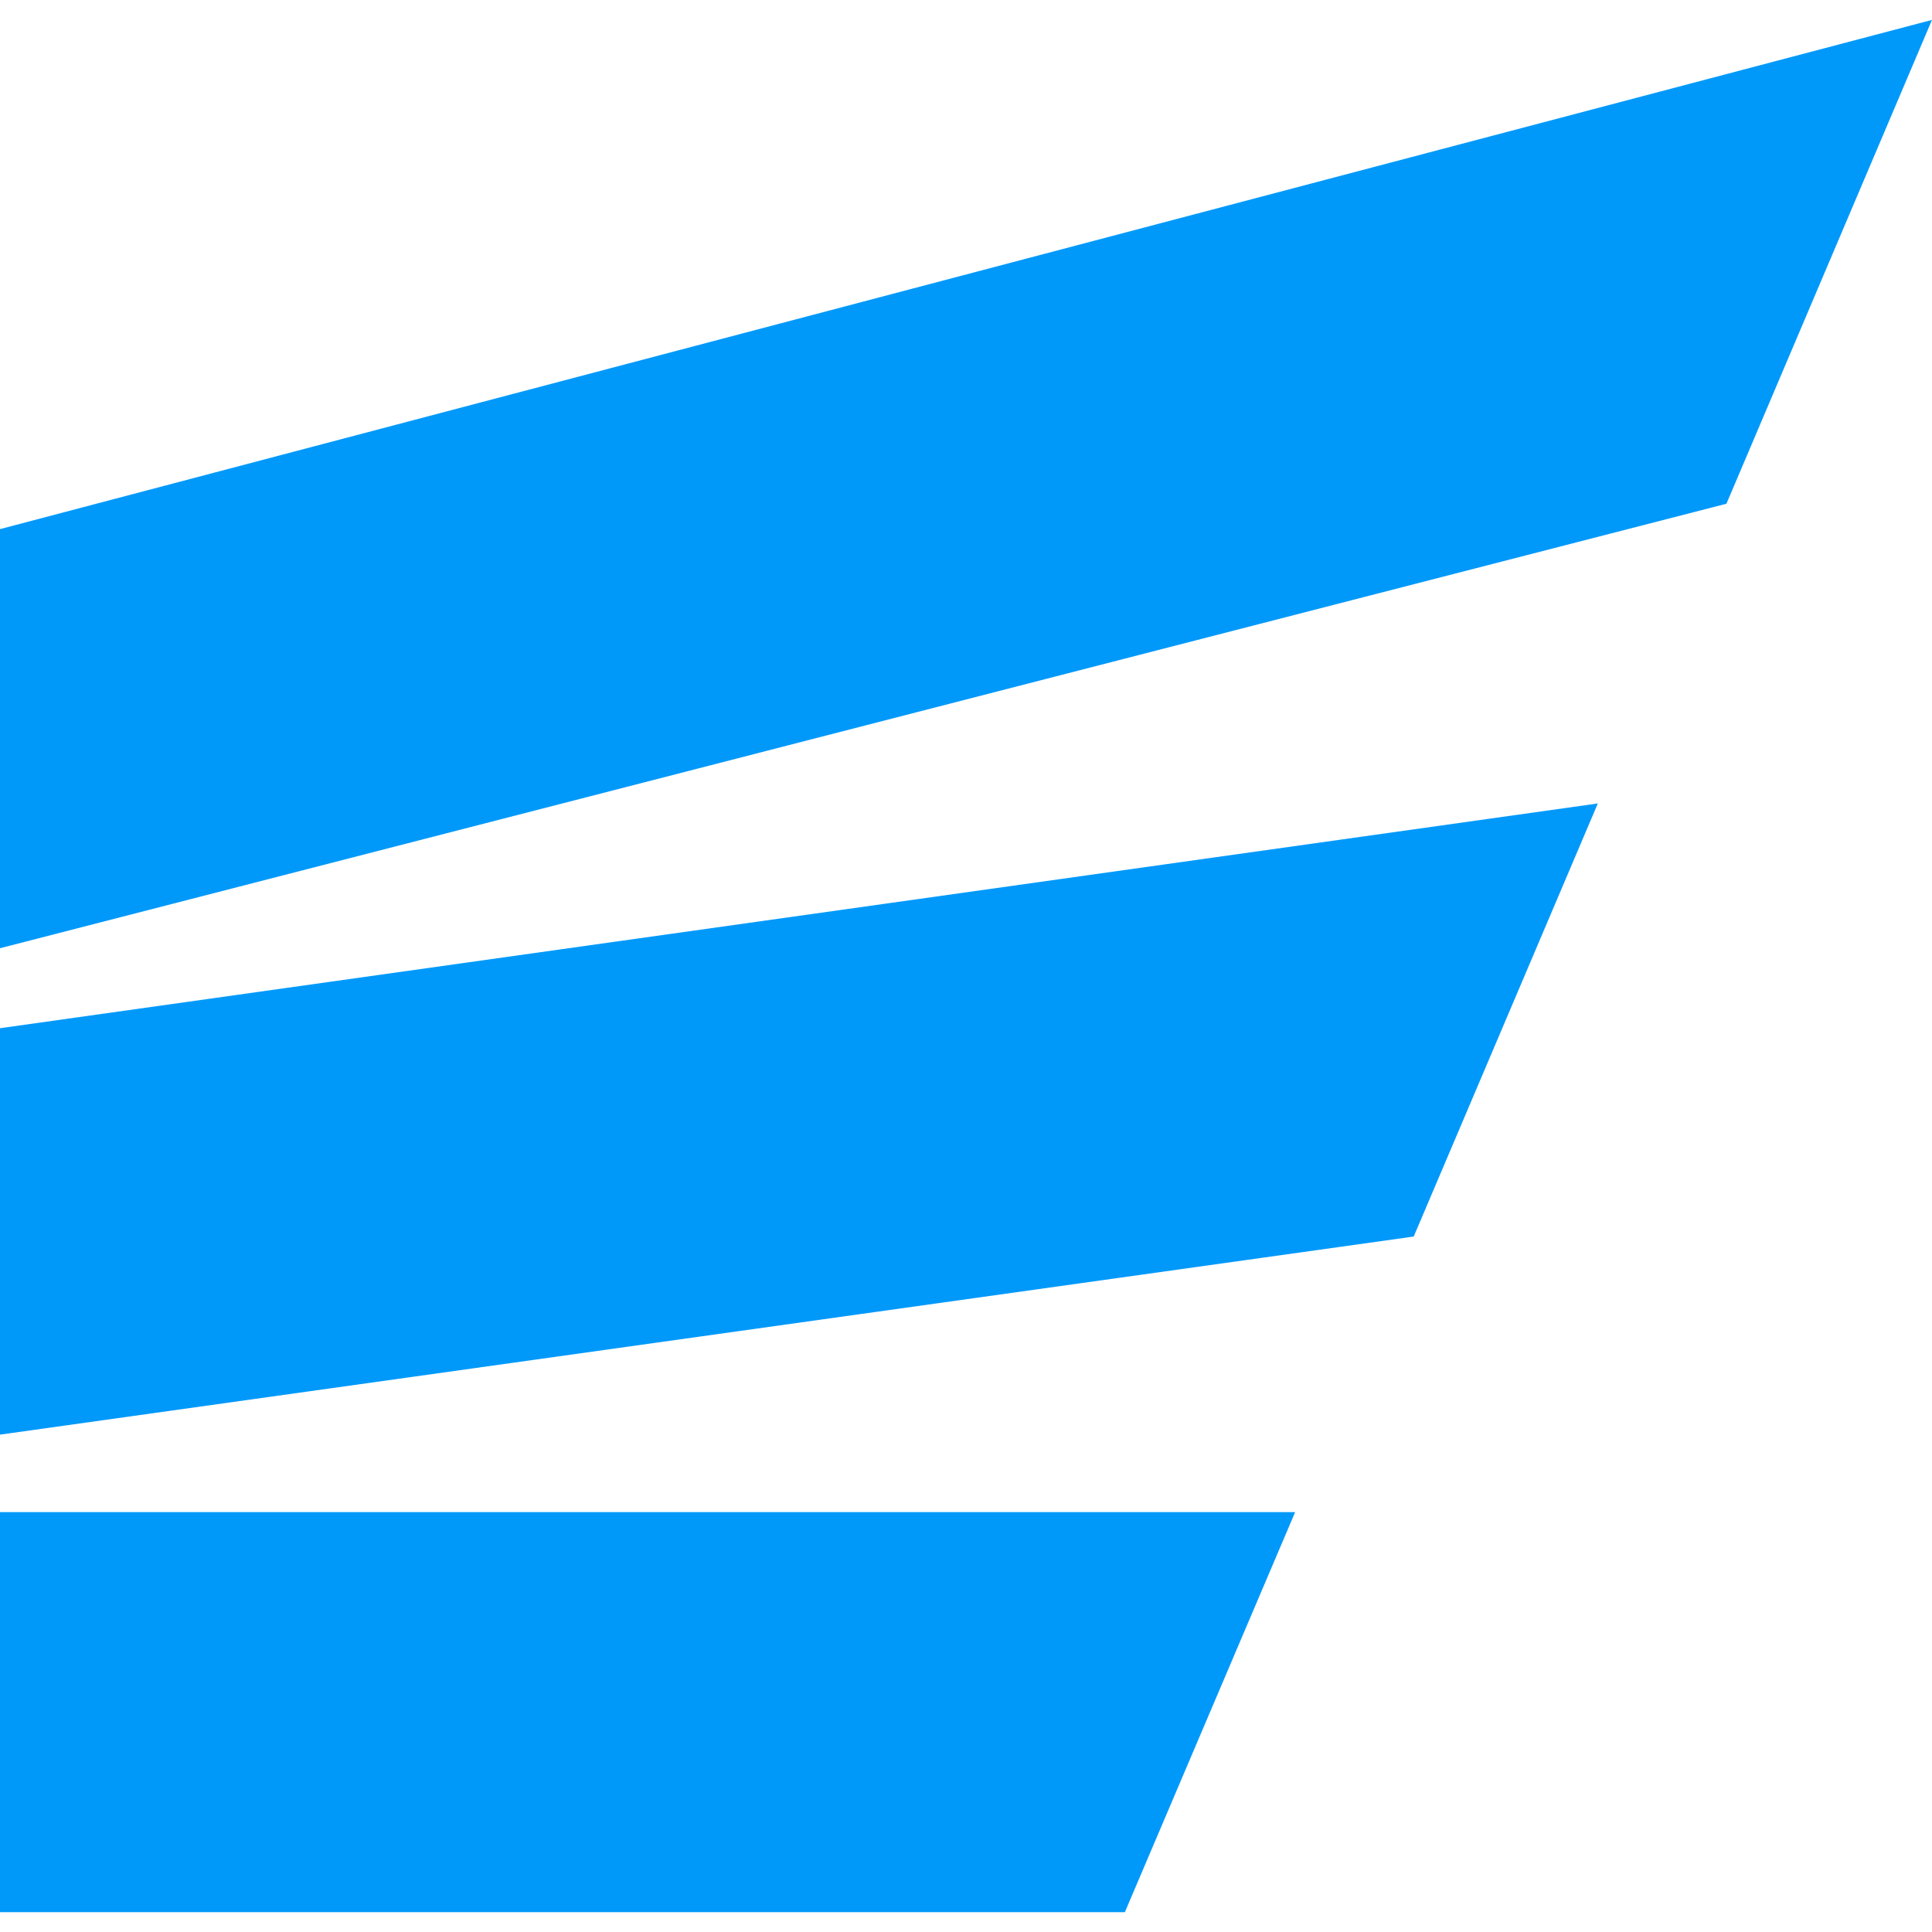
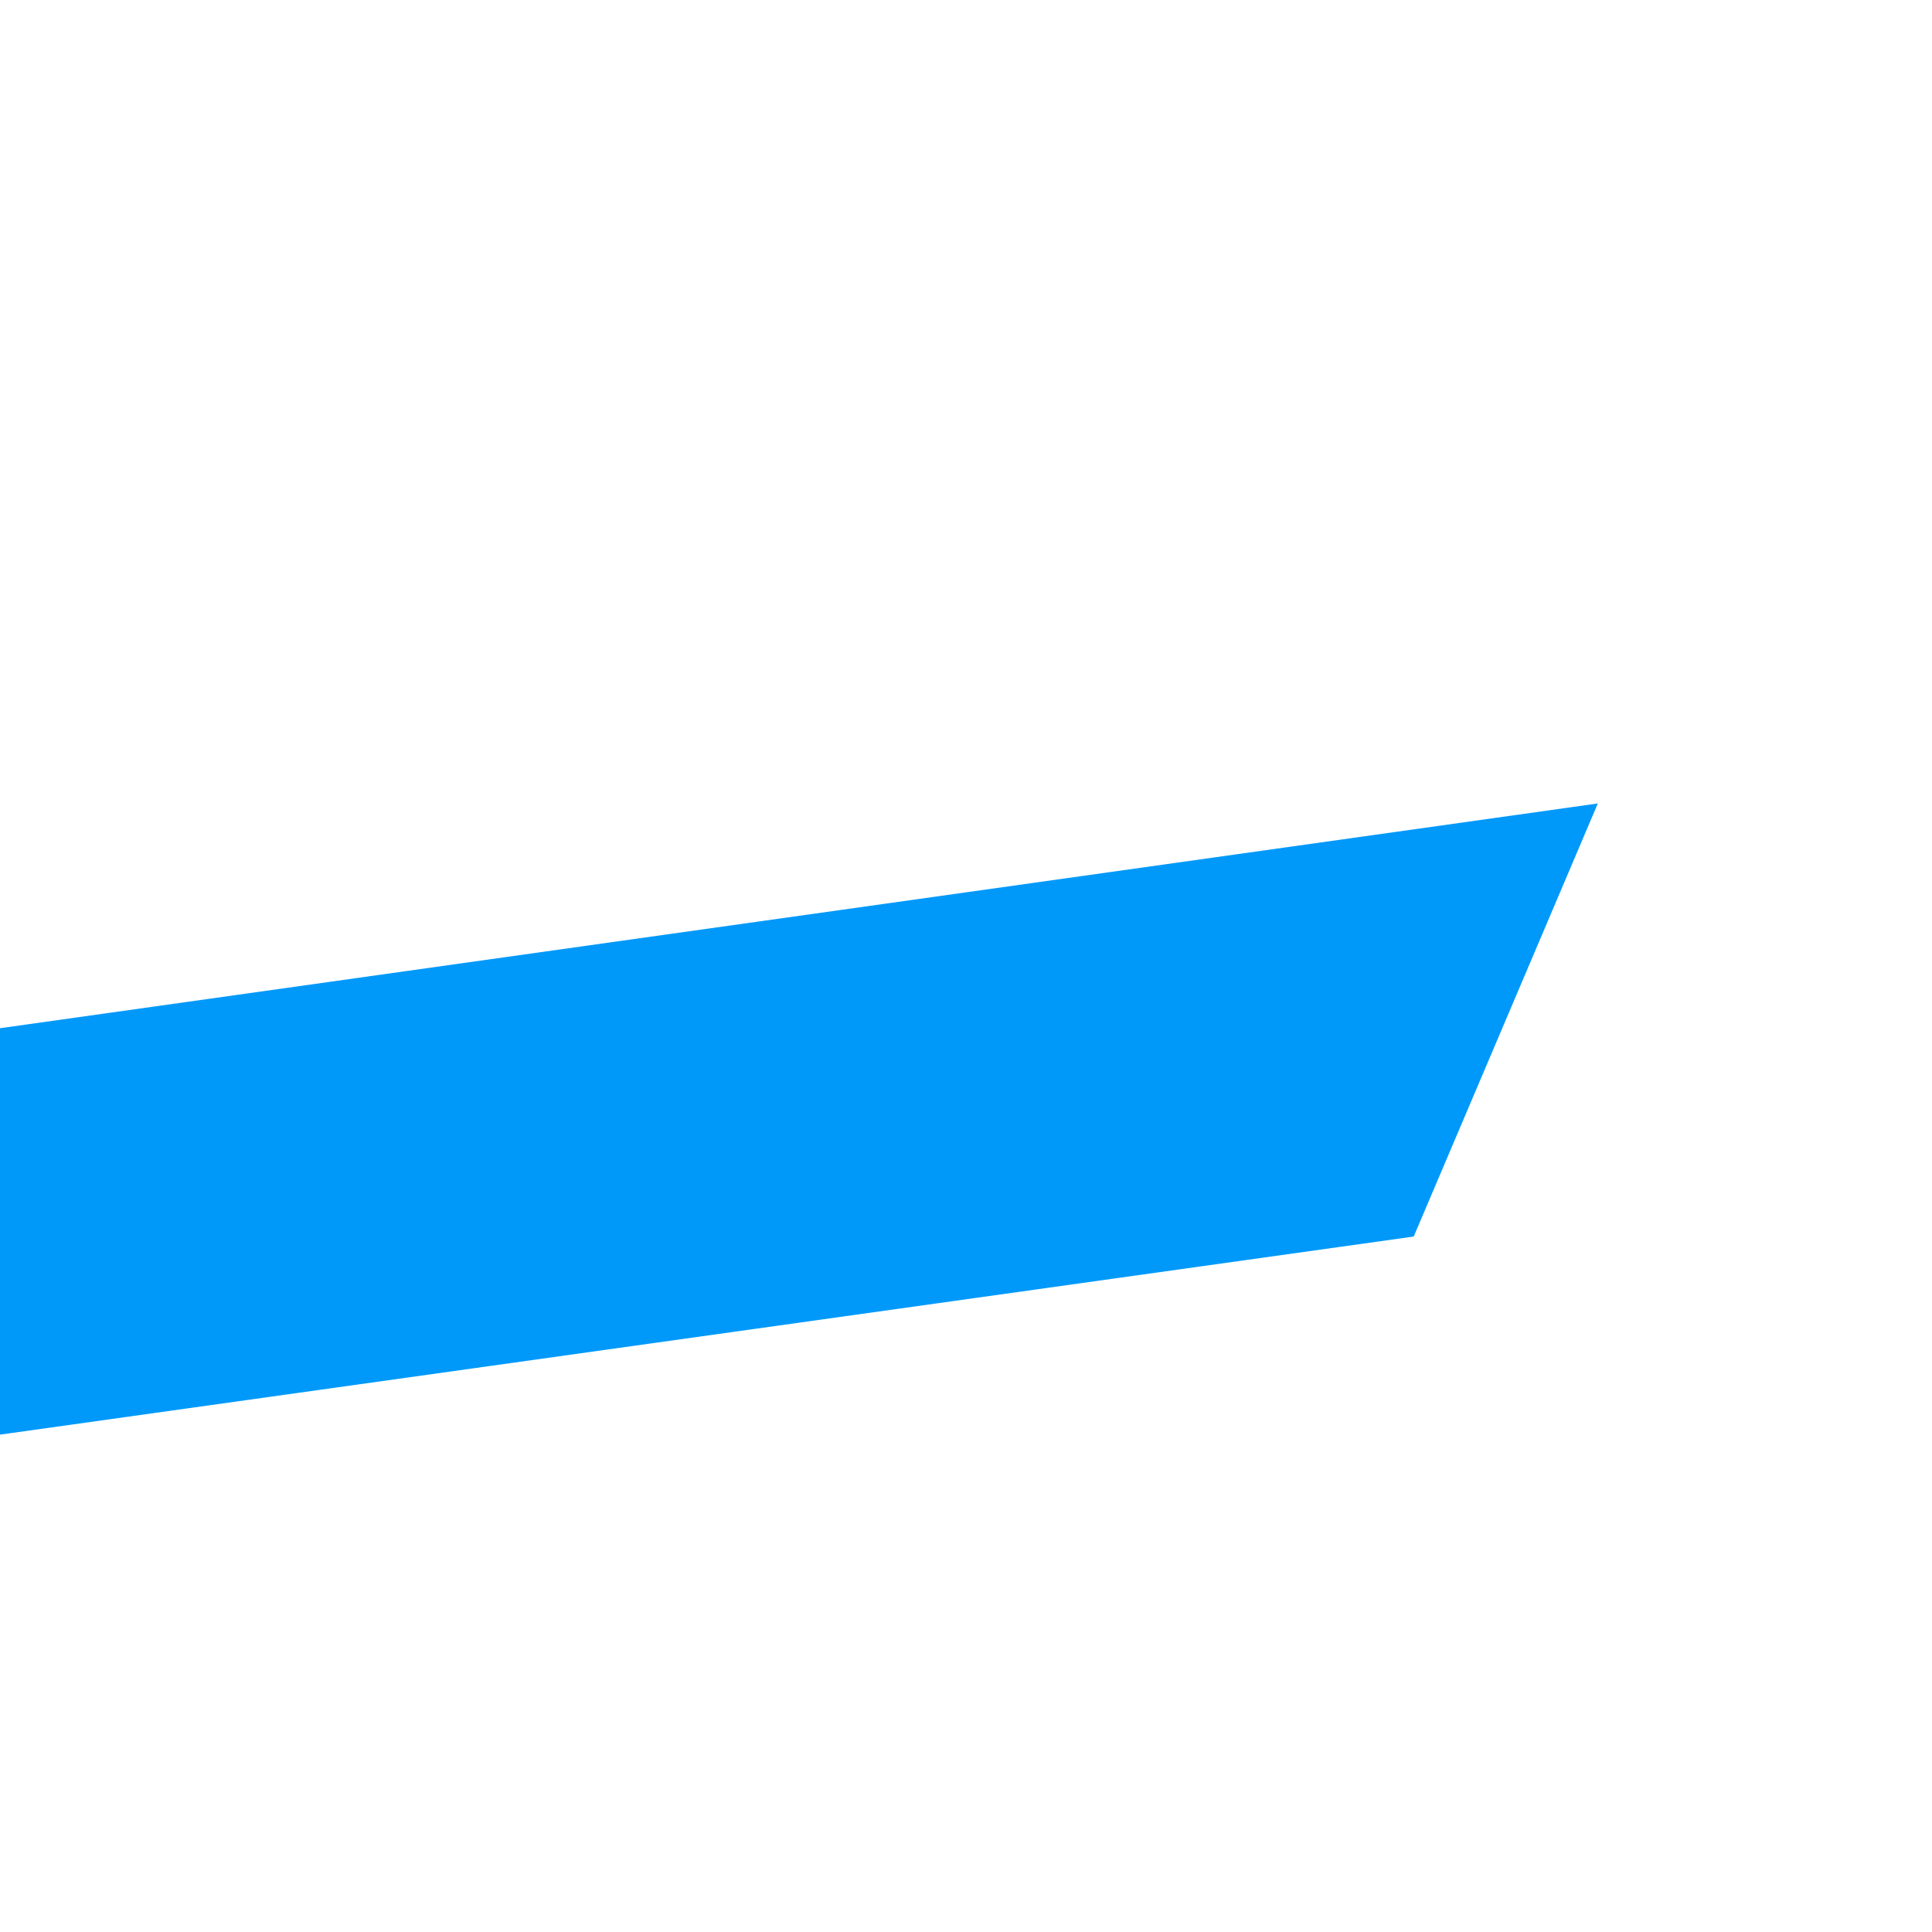
<svg xmlns="http://www.w3.org/2000/svg" width="30" height="30" viewBox="0 0 30 30" fill="none">
  <g clip-path="url(#clip0_2445_1065)">
-     <path d="M0 23.48V29.692H17.467L20.111 23.48H0Z" fill="#0099FA" />
+     <path d="M0 23.48V29.692H17.467H0Z" fill="#0099FA" />
    <path d="M0 15.966V22.277L21.952 19.201L24.811 12.476L0 15.966Z" fill="#0099FA" />
-     <path d="M0 8.216V14.724L26.808 7.822L30 0.309L0 8.216Z" fill="#0099FA" />
  </g>
  <defs>
    <clipPath id="clip0_2445_1065">
      <rect width="30" height="30" fill="white" />
    </clipPath>
  </defs>
</svg>